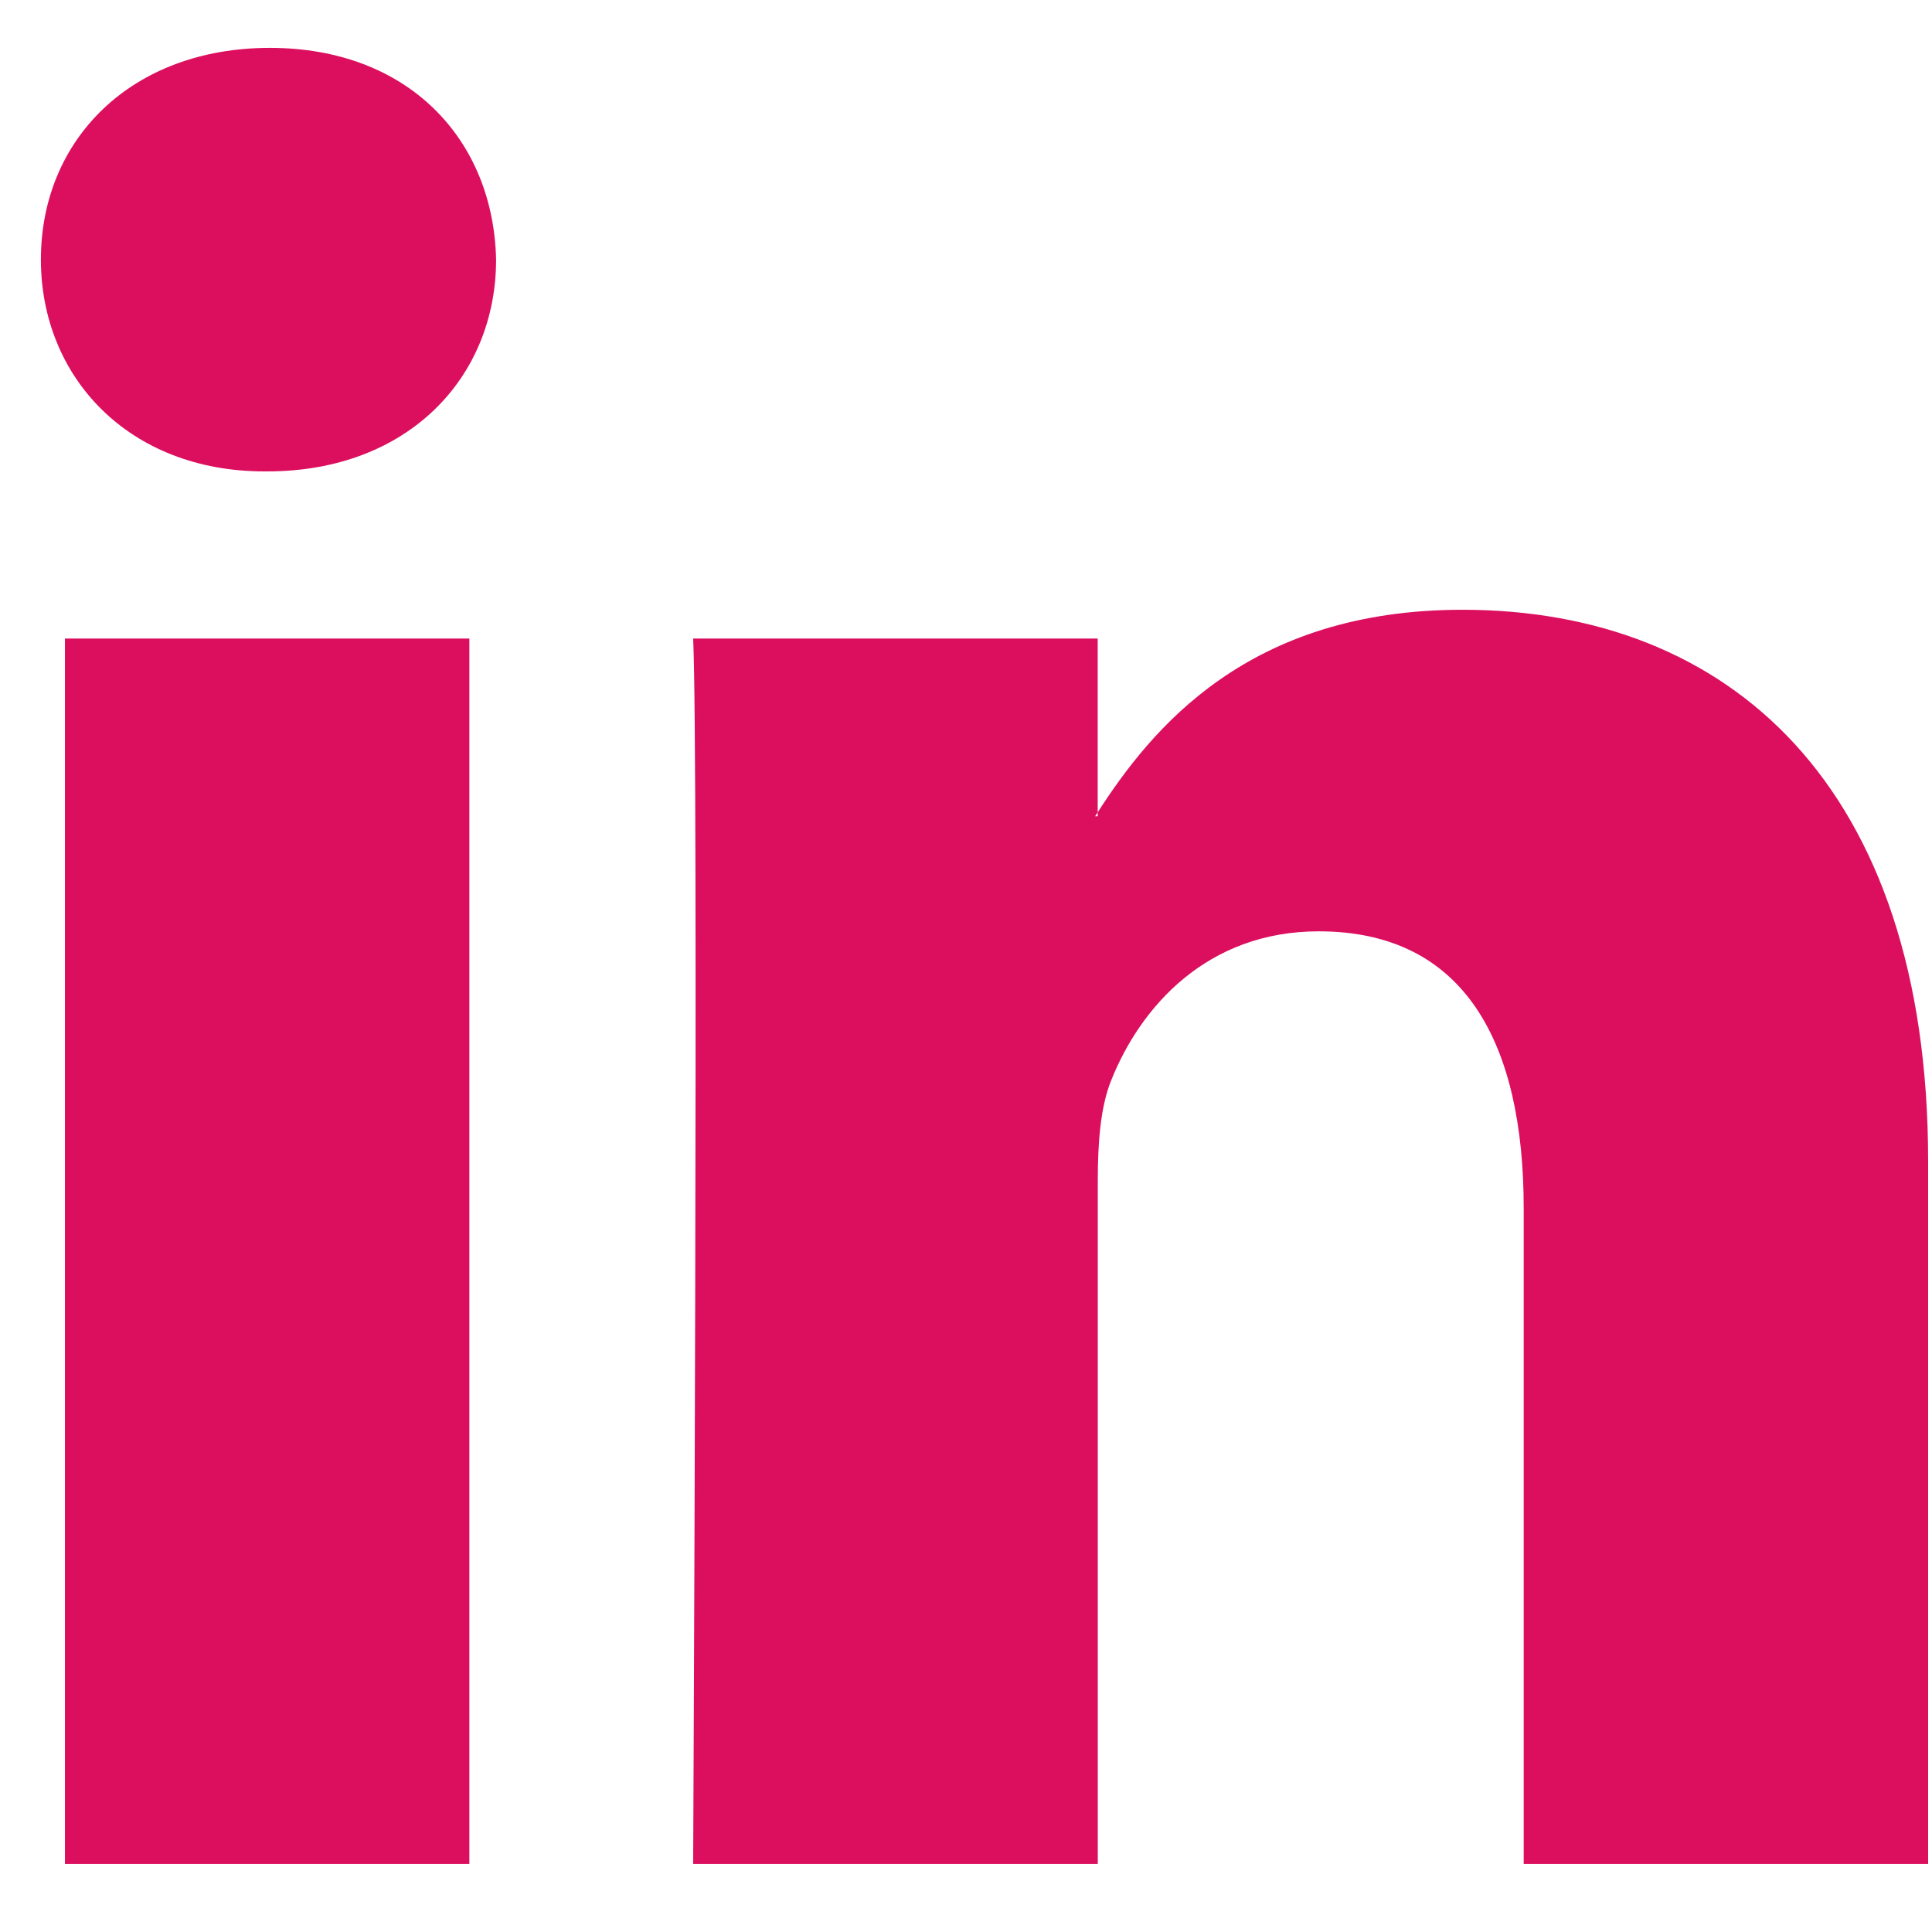
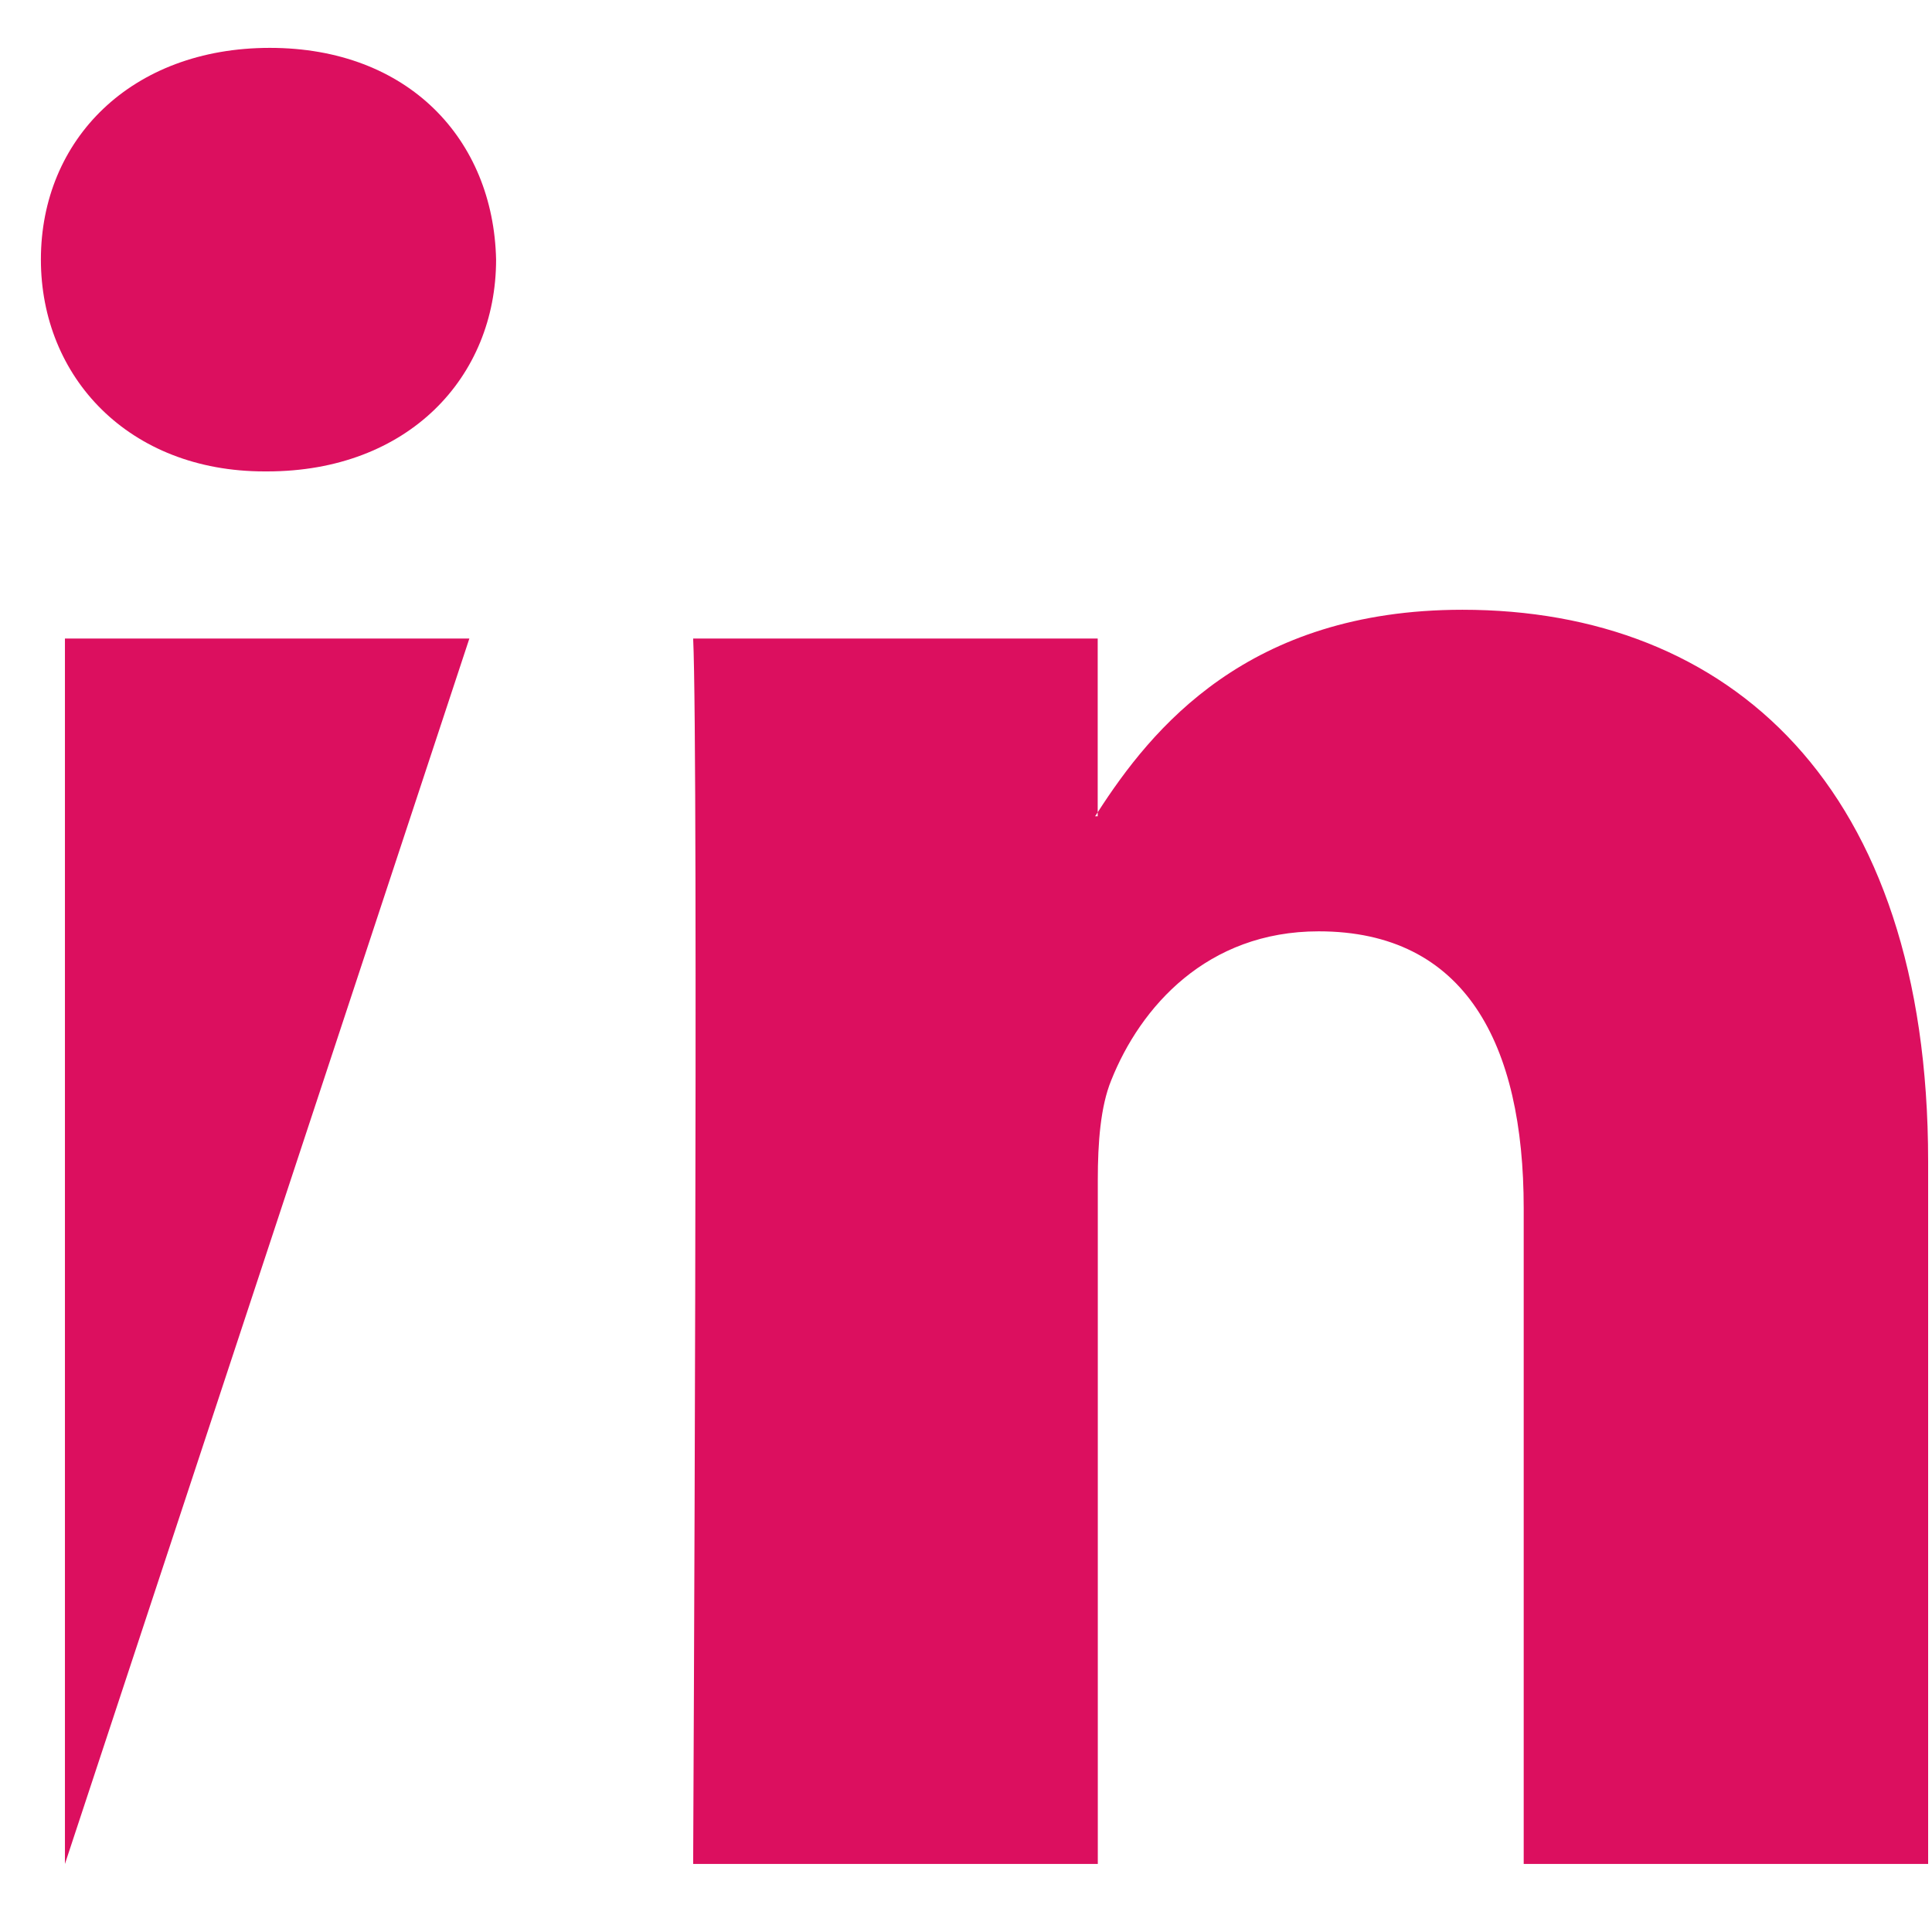
<svg xmlns="http://www.w3.org/2000/svg" width="18px" height="18px" viewBox="0 0 18 18" version="1.1">
  <title>linkedin-logo</title>
  <desc>Created with Sketch.</desc>
  <g id="Designs" stroke="none" stroke-width="1" fill="none" fill-rule="evenodd">
    <g id="1280" transform="translate(-1209, -4380)" fill="#DC0F5F" fill-rule="nonzero">
      <g id="Group-6" transform="translate(1046, 4378)">
        <g id="linkedin-logo" transform="translate(163.381, 2.423)">
-           <path d="M17.583,10.397 L17.583,16.943 L13.815,16.943 L13.815,10.835 C13.815,9.301 13.27,8.254 11.905,8.254 C10.864,8.254 10.244,8.959 9.972,9.642 C9.872,9.886 9.847,10.226 9.847,10.567 L9.847,16.943 L6.077,16.943 C6.077,16.943 6.128,6.598 6.077,5.526 L9.846,5.526 L9.846,7.145 C9.839,7.157 9.829,7.17 9.822,7.182 L9.846,7.182 L9.846,7.145 C10.347,6.368 11.242,5.258 13.244,5.258 C15.724,5.258 17.583,6.89 17.583,10.397 Z M2.133,0.023 C0.844,0.023 0,0.875 0,1.995 C0,3.091 0.819,3.969 2.083,3.969 L2.108,3.969 C3.423,3.969 4.241,3.091 4.241,1.995 C4.216,0.875 3.423,0.023 2.133,0.023 Z M0.224,16.943 L3.992,16.943 L3.992,5.526 L0.224,5.526 L0.224,16.943 Z" id="LinkedIn" />
+           <path d="M17.583,10.397 L17.583,16.943 L13.815,16.943 L13.815,10.835 C13.815,9.301 13.27,8.254 11.905,8.254 C10.864,8.254 10.244,8.959 9.972,9.642 C9.872,9.886 9.847,10.226 9.847,10.567 L9.847,16.943 L6.077,16.943 C6.077,16.943 6.128,6.598 6.077,5.526 L9.846,5.526 L9.846,7.145 C9.839,7.157 9.829,7.17 9.822,7.182 L9.846,7.182 L9.846,7.145 C10.347,6.368 11.242,5.258 13.244,5.258 C15.724,5.258 17.583,6.89 17.583,10.397 Z M2.133,0.023 C0.844,0.023 0,0.875 0,1.995 C0,3.091 0.819,3.969 2.083,3.969 L2.108,3.969 C3.423,3.969 4.241,3.091 4.241,1.995 C4.216,0.875 3.423,0.023 2.133,0.023 Z M0.224,16.943 L3.992,5.526 L0.224,5.526 L0.224,16.943 Z" id="LinkedIn" />
        </g>
      </g>
    </g>
  </g>
</svg>